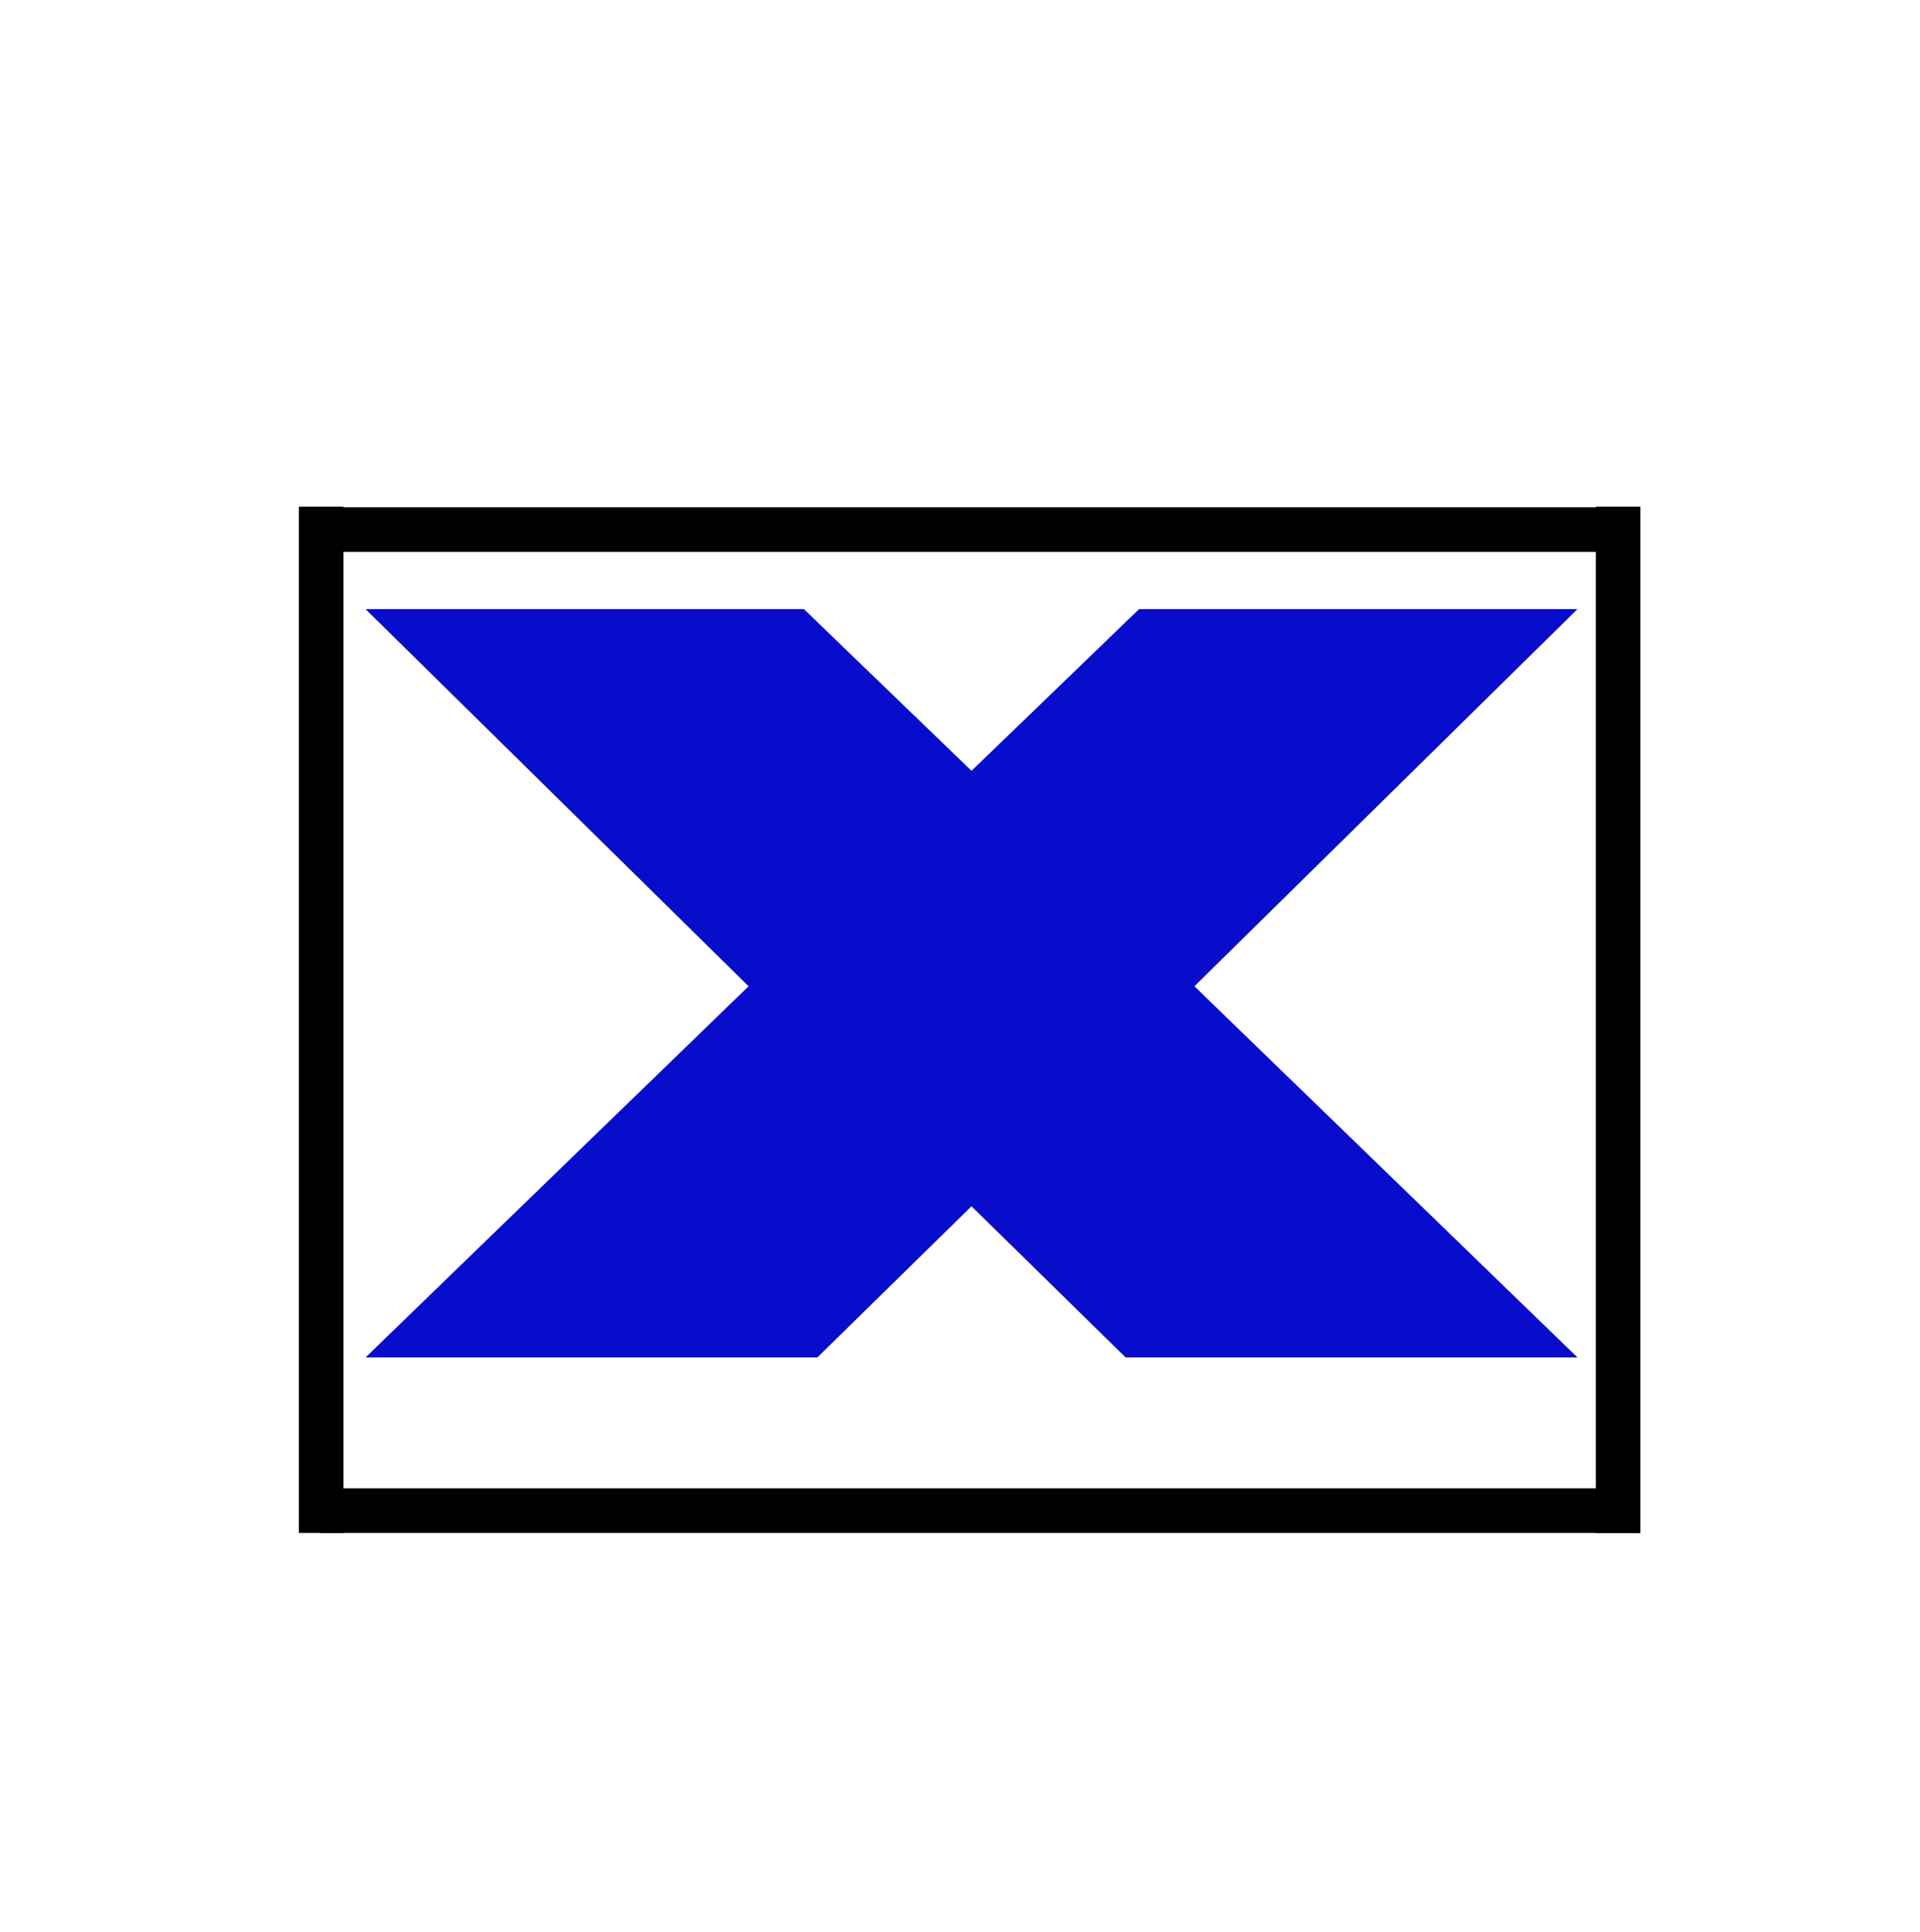
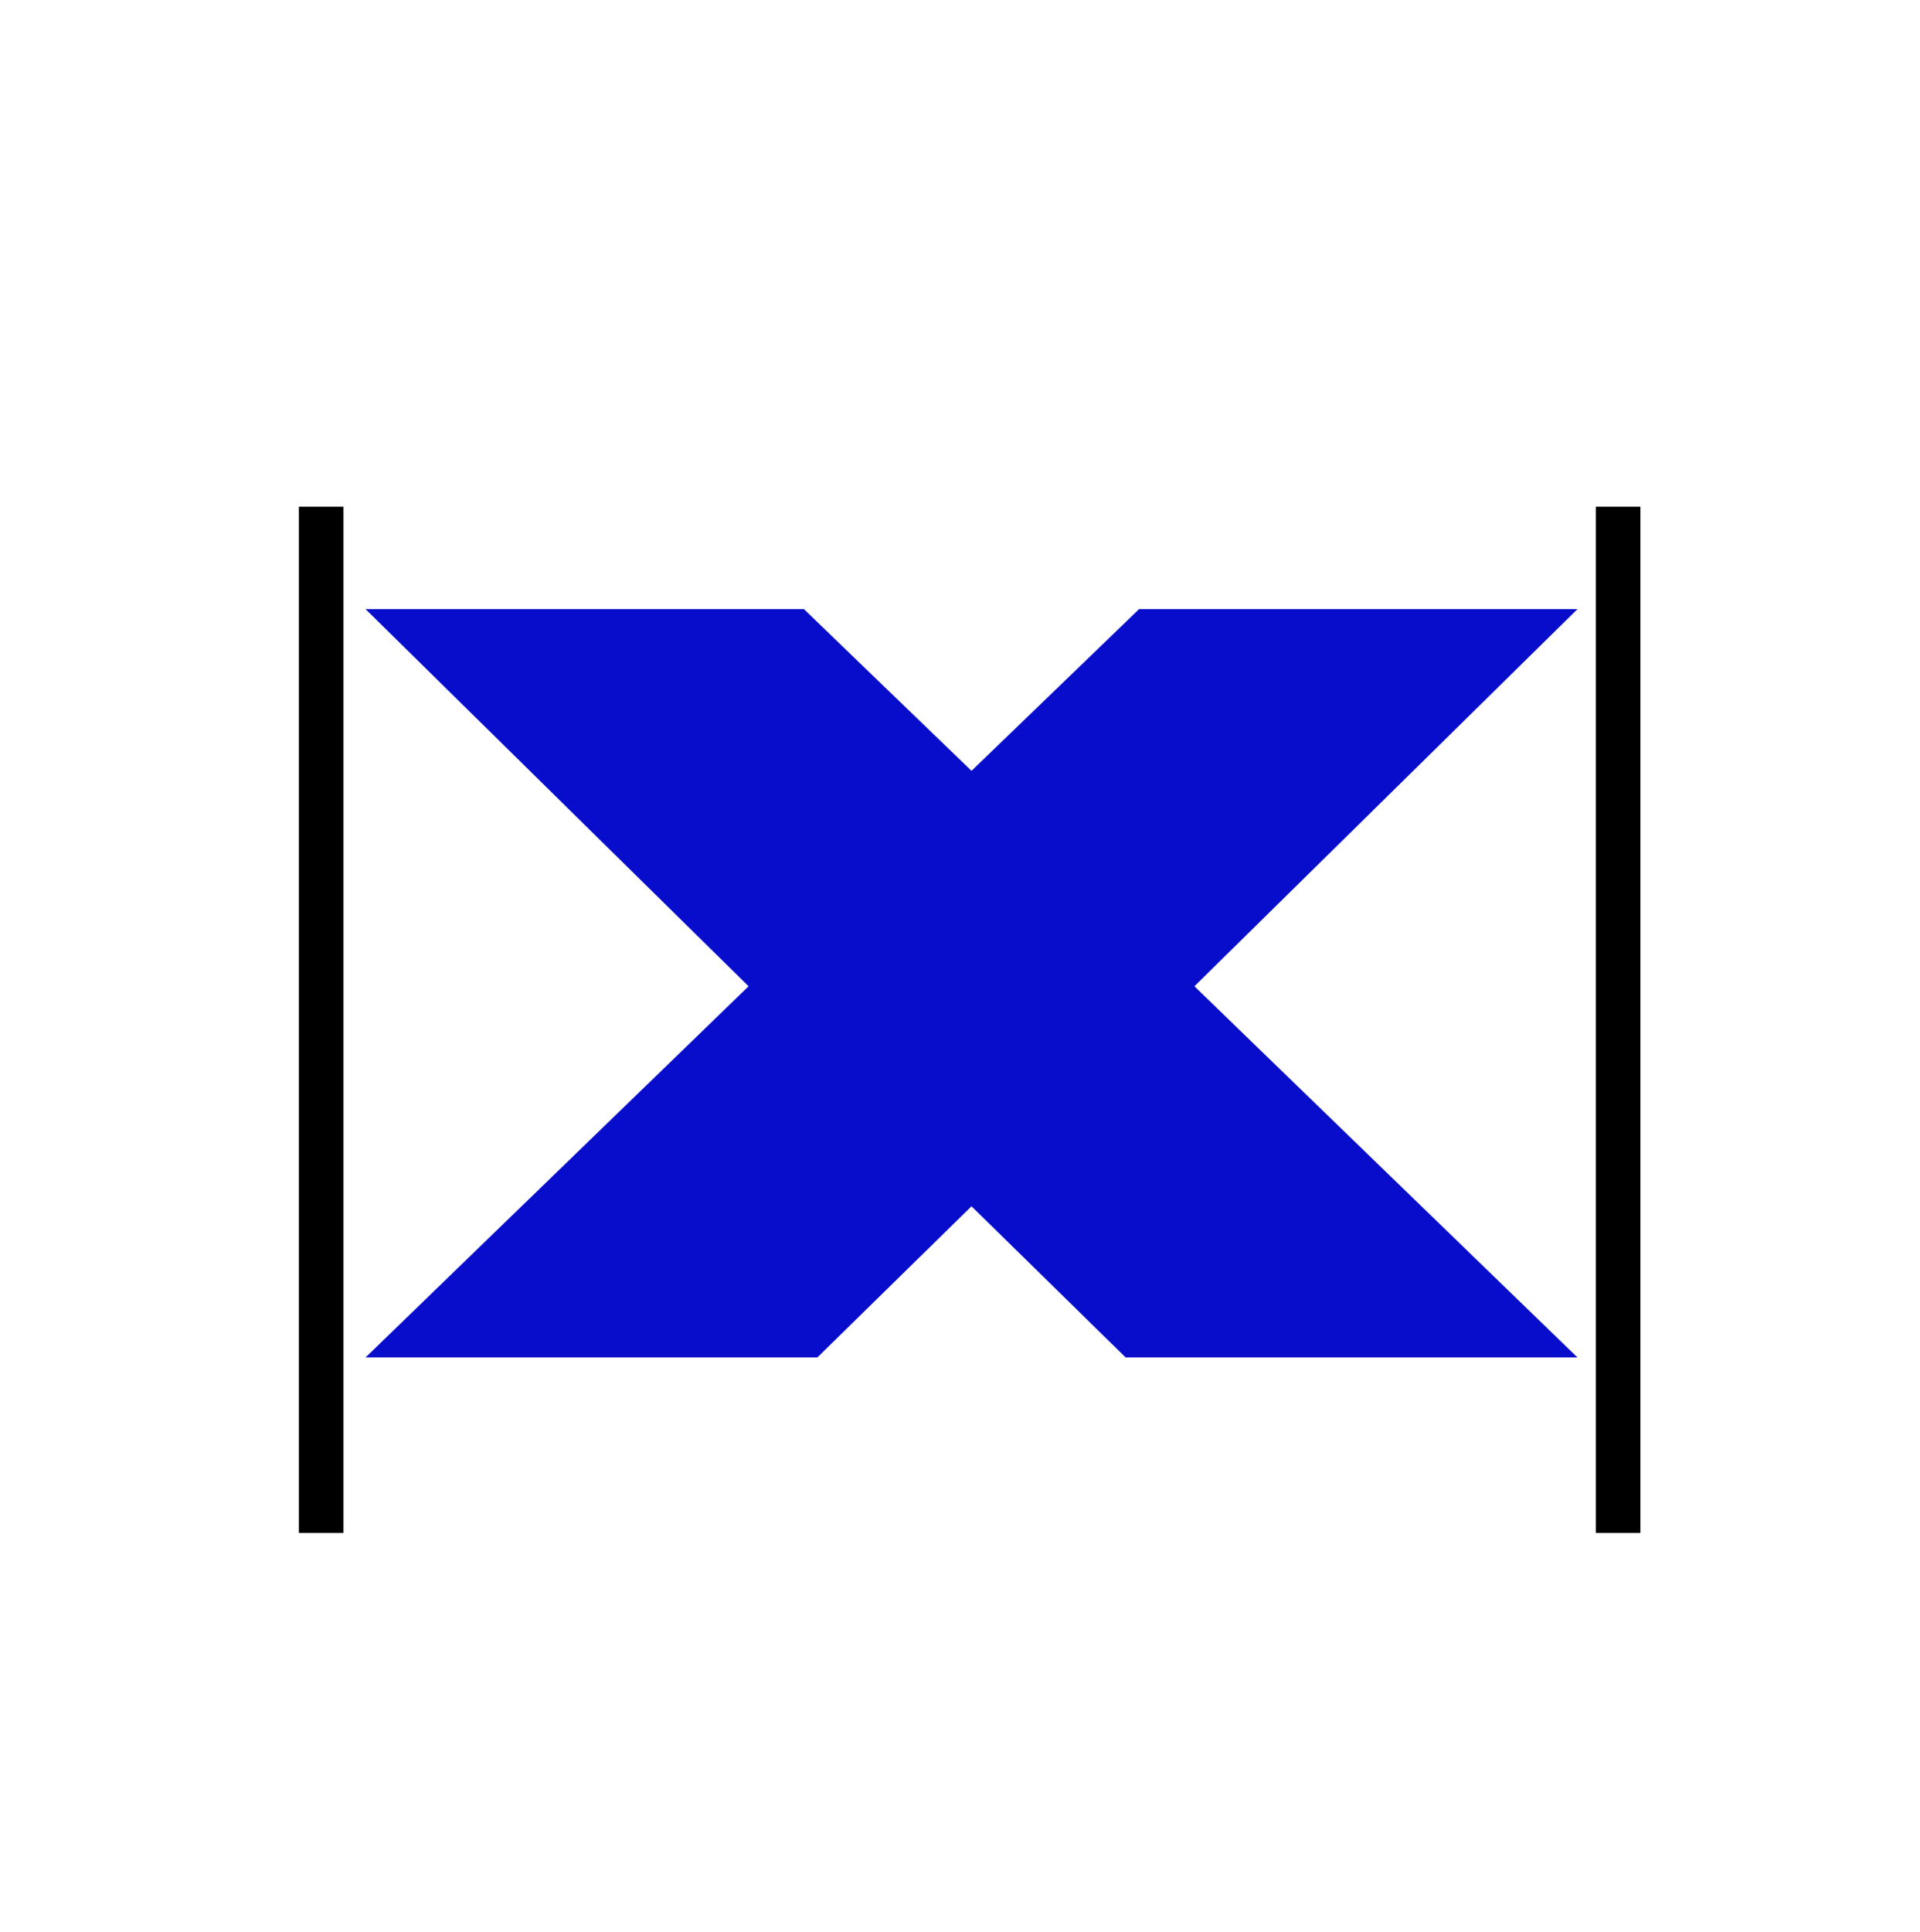
<svg xmlns="http://www.w3.org/2000/svg" width="172" zoomAndPan="magnify" viewBox="0 0 129 129.75" height="173" preserveAspectRatio="xMidYMid meet" version="1.0">
  <defs>
    <g />
  </defs>
  <g fill="#080dcc" fill-opacity="1">
    <g transform="translate(23.054, 91.179)">
      <g>
        <path d="M 57.195 -24.93 L 82.93 -50.262 L 53.477 -50.262 L 42.219 -39.402 L 30.961 -50.262 L 1.508 -50.262 L 27.242 -24.93 L 1.508 0 L 31.863 0 L 42.219 -10.152 L 52.574 0 L 82.93 0 Z M 57.195 -24.93 " />
      </g>
    </g>
  </g>
  <path stroke-linecap="butt" transform="matrix(0, -0.749, 0.749, 0, 20.083, 102.968)" fill="none" stroke-linejoin="miter" d="M -0.001 1.998 L 92.035 1.998 " stroke="#000000" stroke-width="4" stroke-opacity="1" stroke-miterlimit="4" />
-   <path stroke-linecap="butt" transform="matrix(-0.749, 0, 0, -0.749, 110.215, 37.07)" fill="none" stroke-linejoin="miter" d="M -0 1.999 L 118.405 1.999 " stroke="#000000" stroke-width="4" stroke-opacity="1" stroke-miterlimit="4" />
  <path stroke-linecap="butt" transform="matrix(0, -0.749, 0.749, 0, 107.219, 102.968)" fill="none" stroke-linejoin="miter" d="M -0.001 1.998 L 92.035 1.998 " stroke="#000000" stroke-width="4" stroke-opacity="1" stroke-miterlimit="4" />
-   <path stroke-linecap="butt" transform="matrix(-0.749, 0, 0, -0.749, 110.215, 102.969)" fill="none" stroke-linejoin="miter" d="M -0 1.999 L 118.405 1.999 " stroke="#000000" stroke-width="4" stroke-opacity="1" stroke-miterlimit="4" />
</svg>